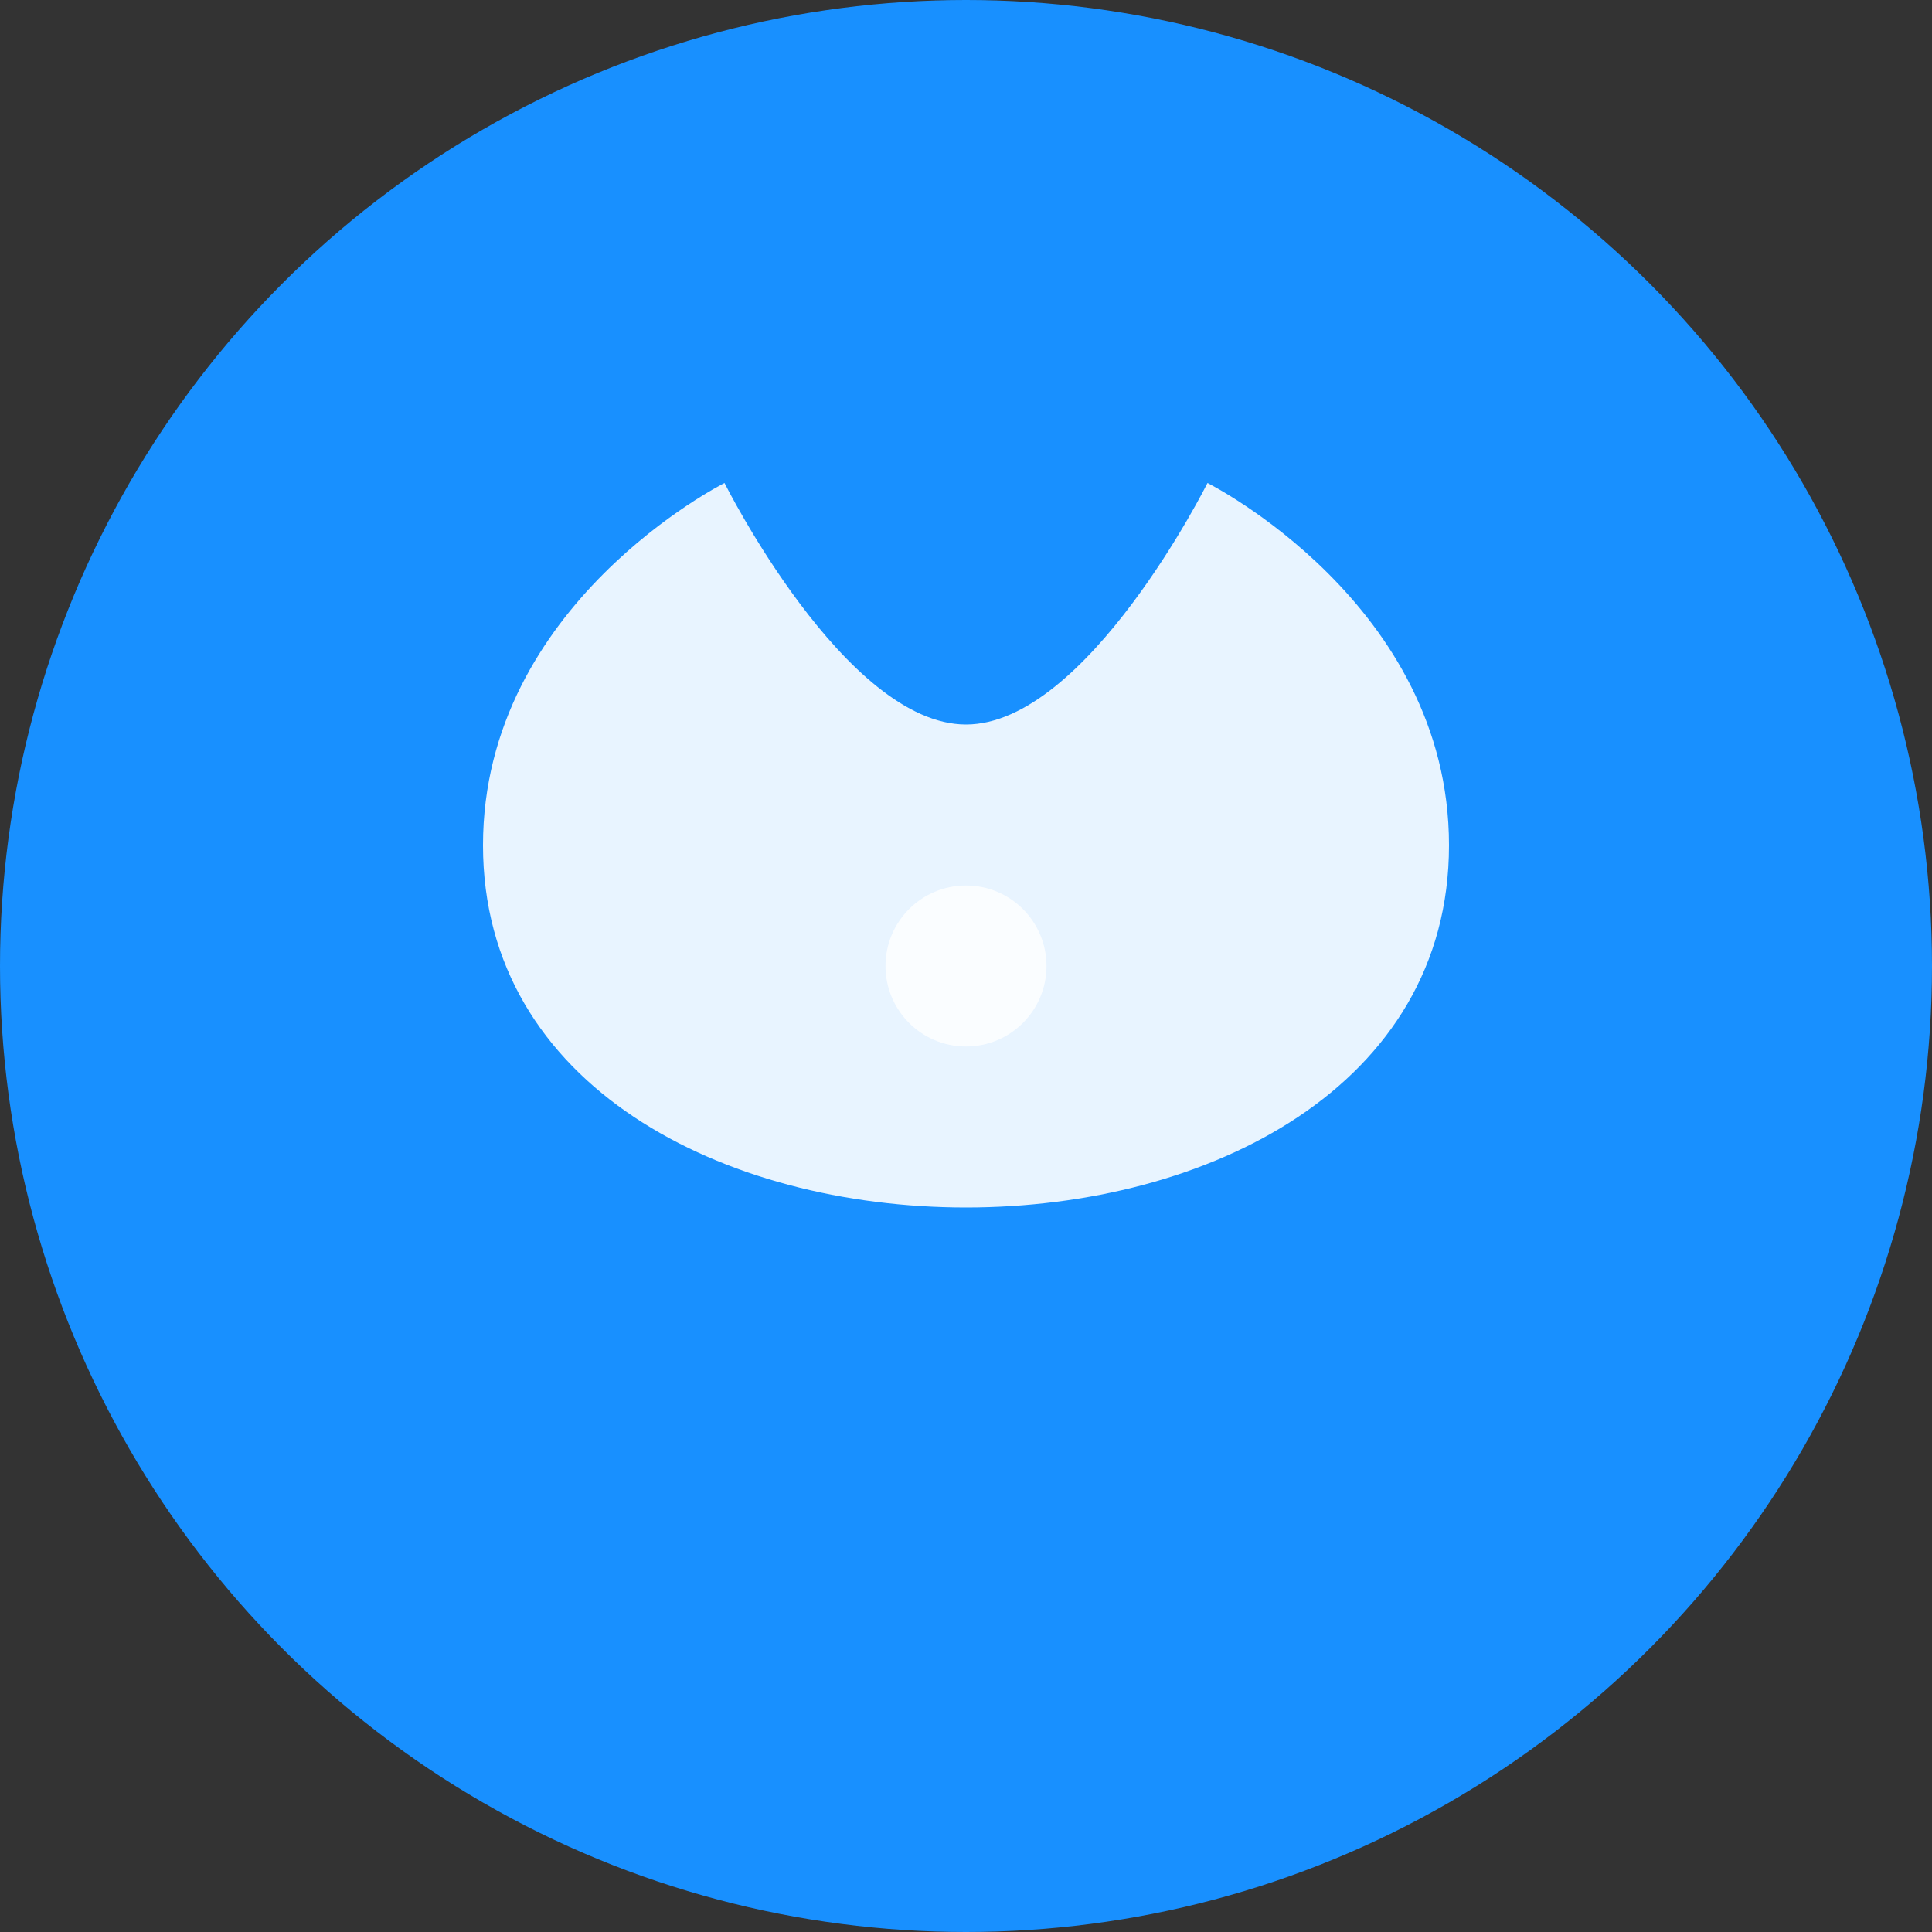
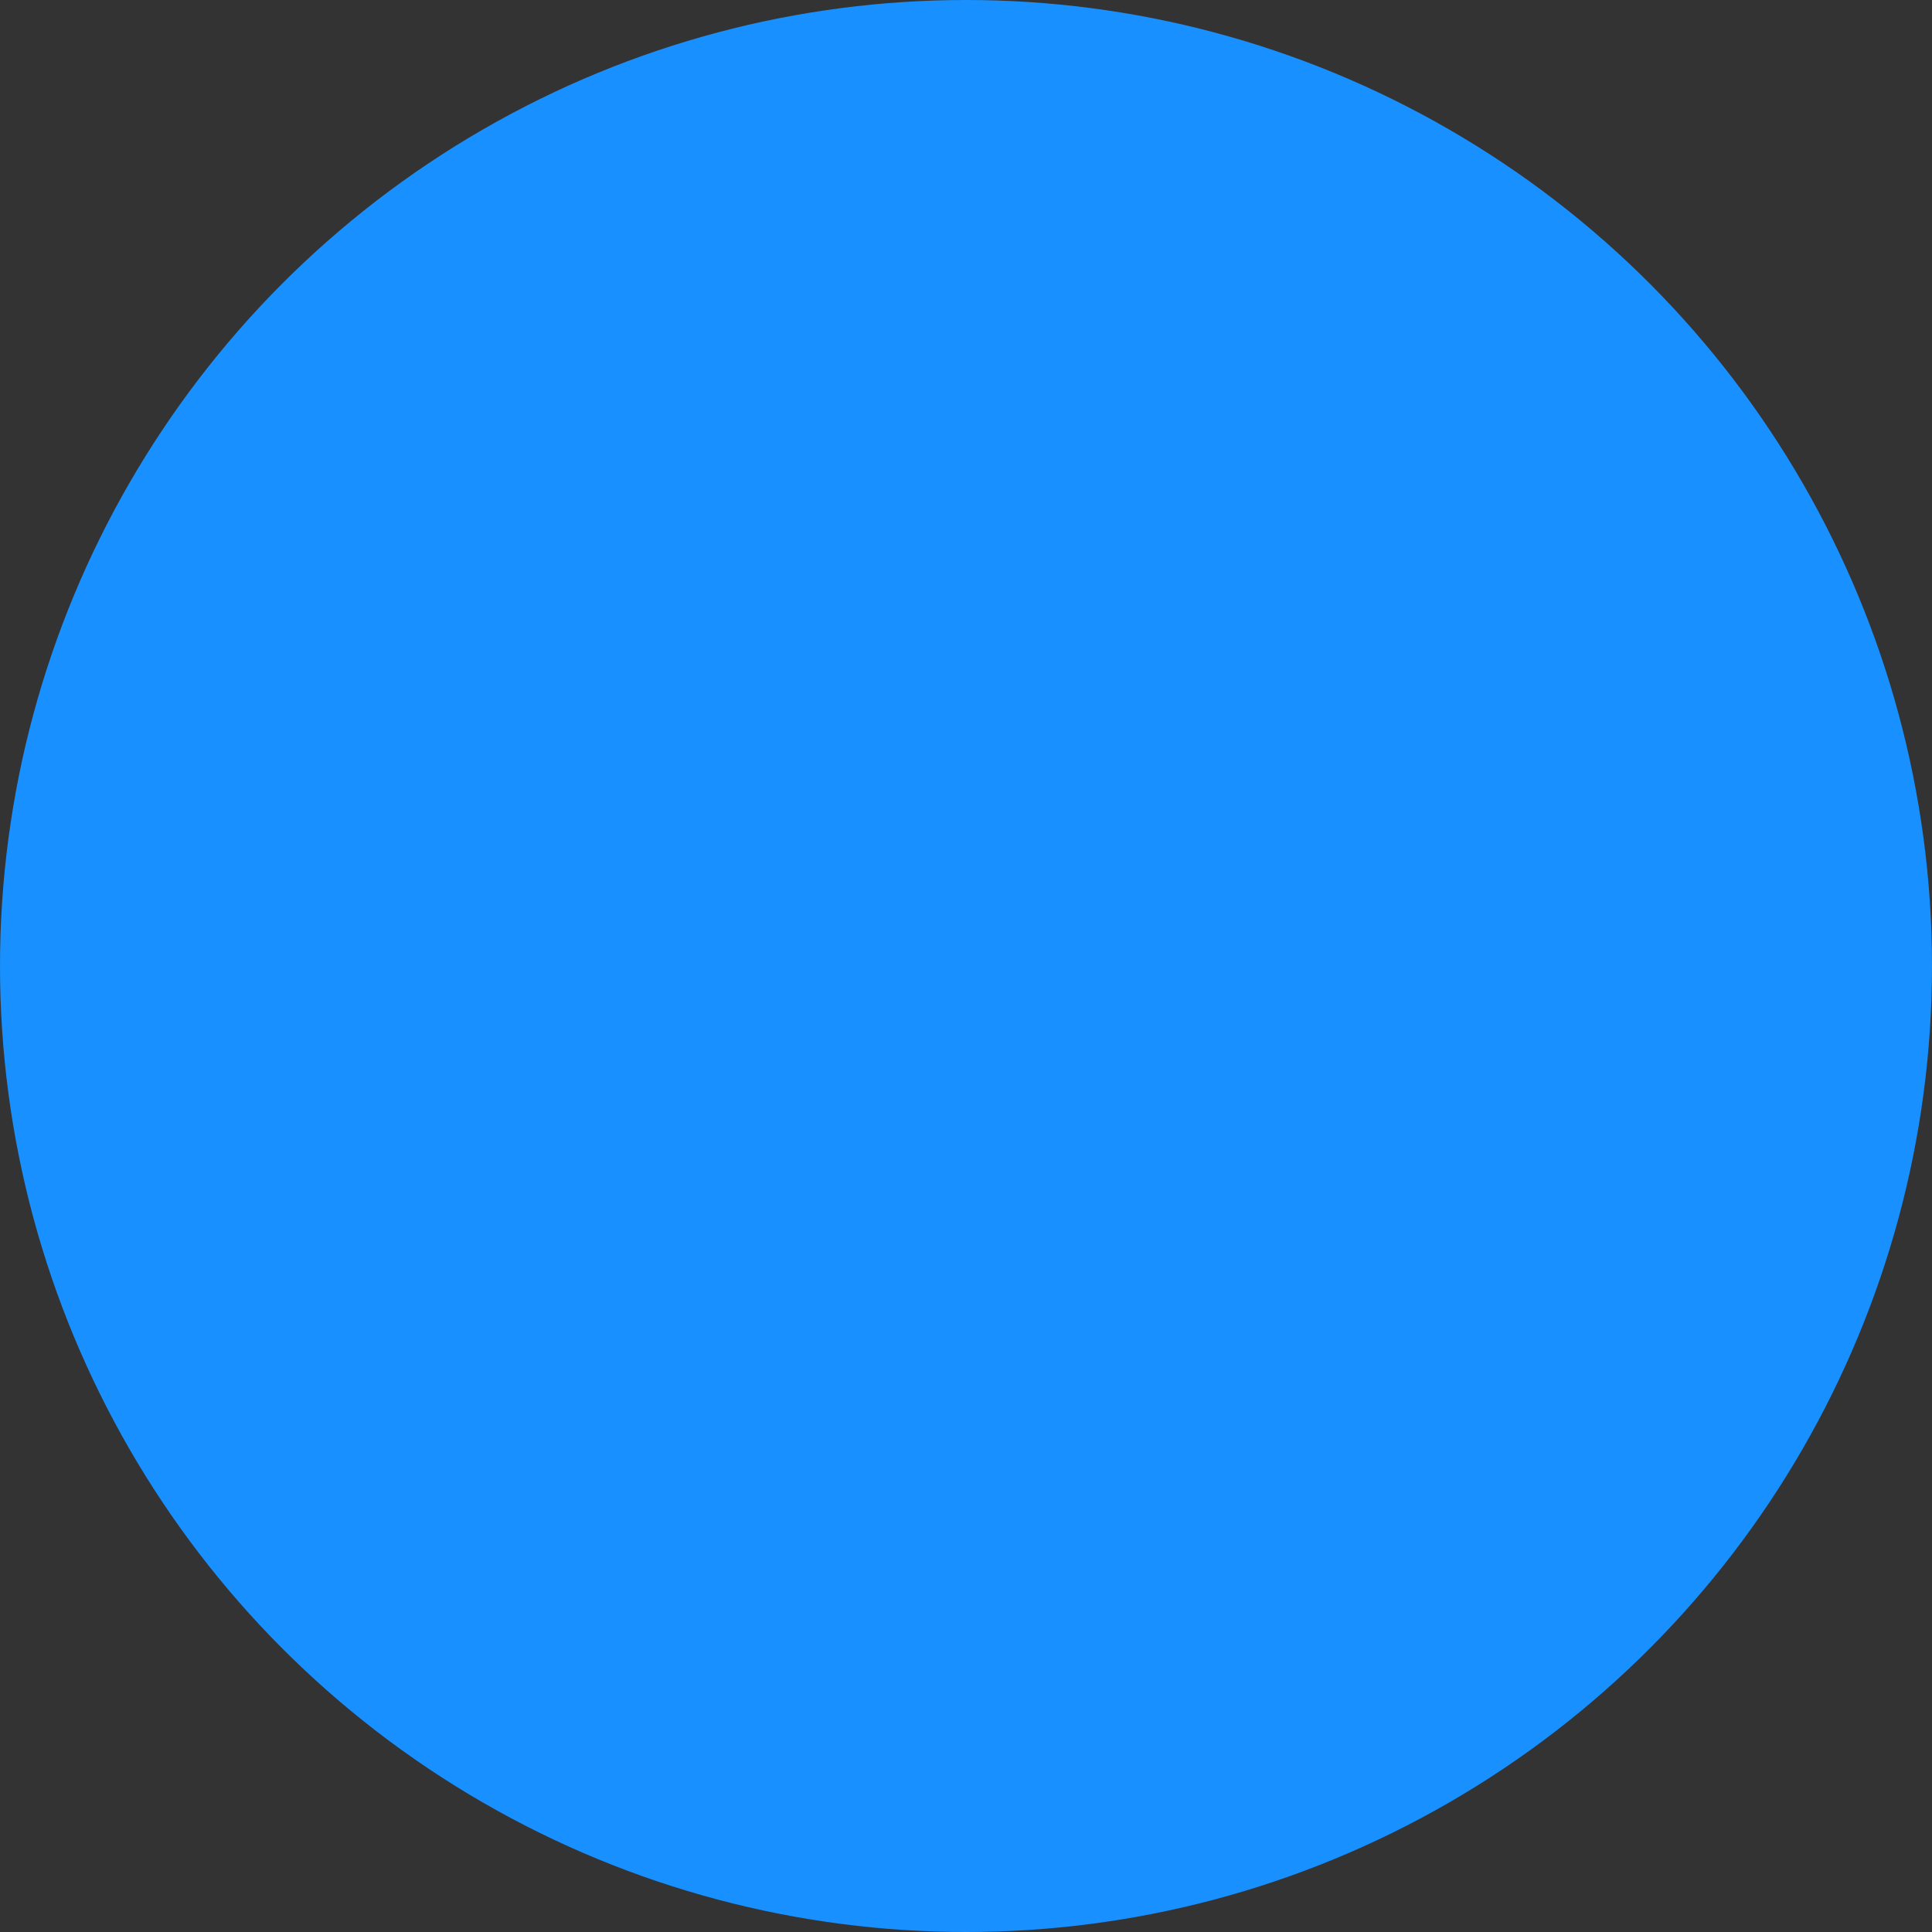
<svg xmlns="http://www.w3.org/2000/svg" width="24" height="24" viewBox="0 0 24 24" fill="none">
  <rect x="0" y="0" width="24" height="24" fill="#333333" stroke="none" />
  <circle cx="12" cy="12" r="12" fill="#1890ff" />
-   <path d="M9 6C9 6 6 7.5 6 10.5C6 13.5 9 15 12 15C15 15 18 13.5 18 10.5C18 7.5 15 6 15 6C15 6 13.5 9 12 9C10.5 9 9 6 9 6Z" fill="white" opacity="0.9" />
-   <circle cx="12" cy="12" r="1" fill="white" opacity="0.8" />
</svg>